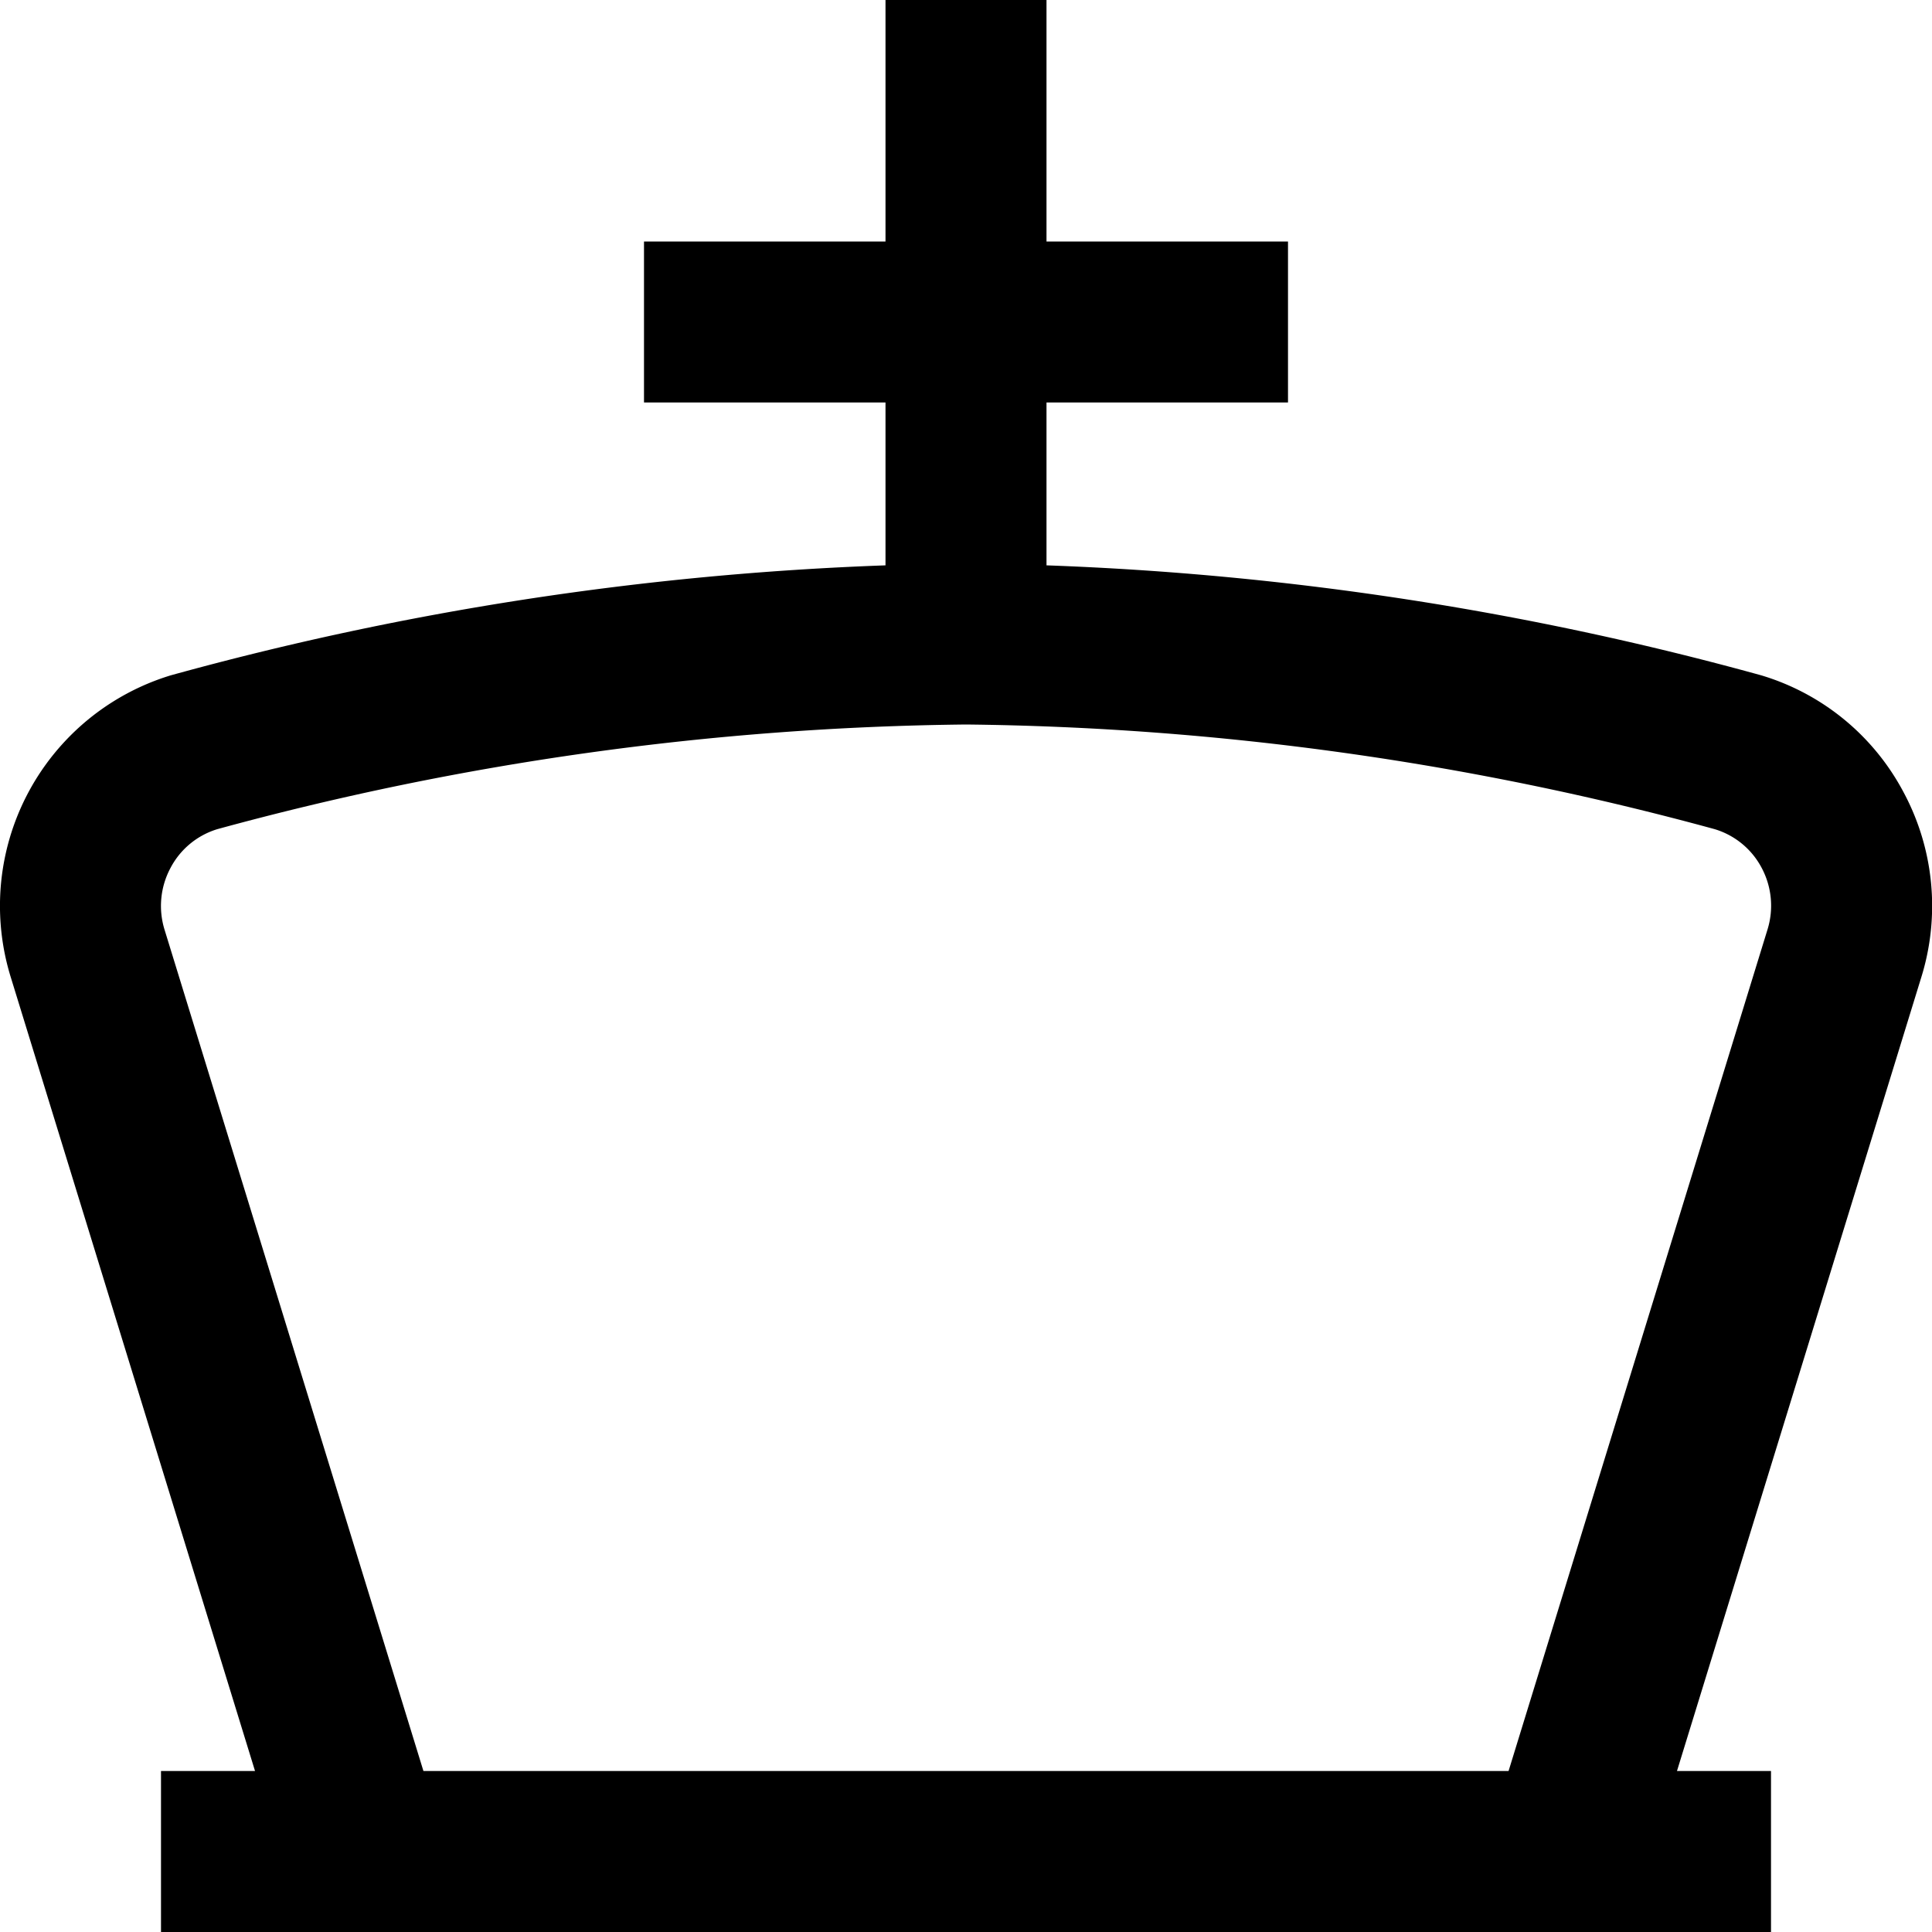
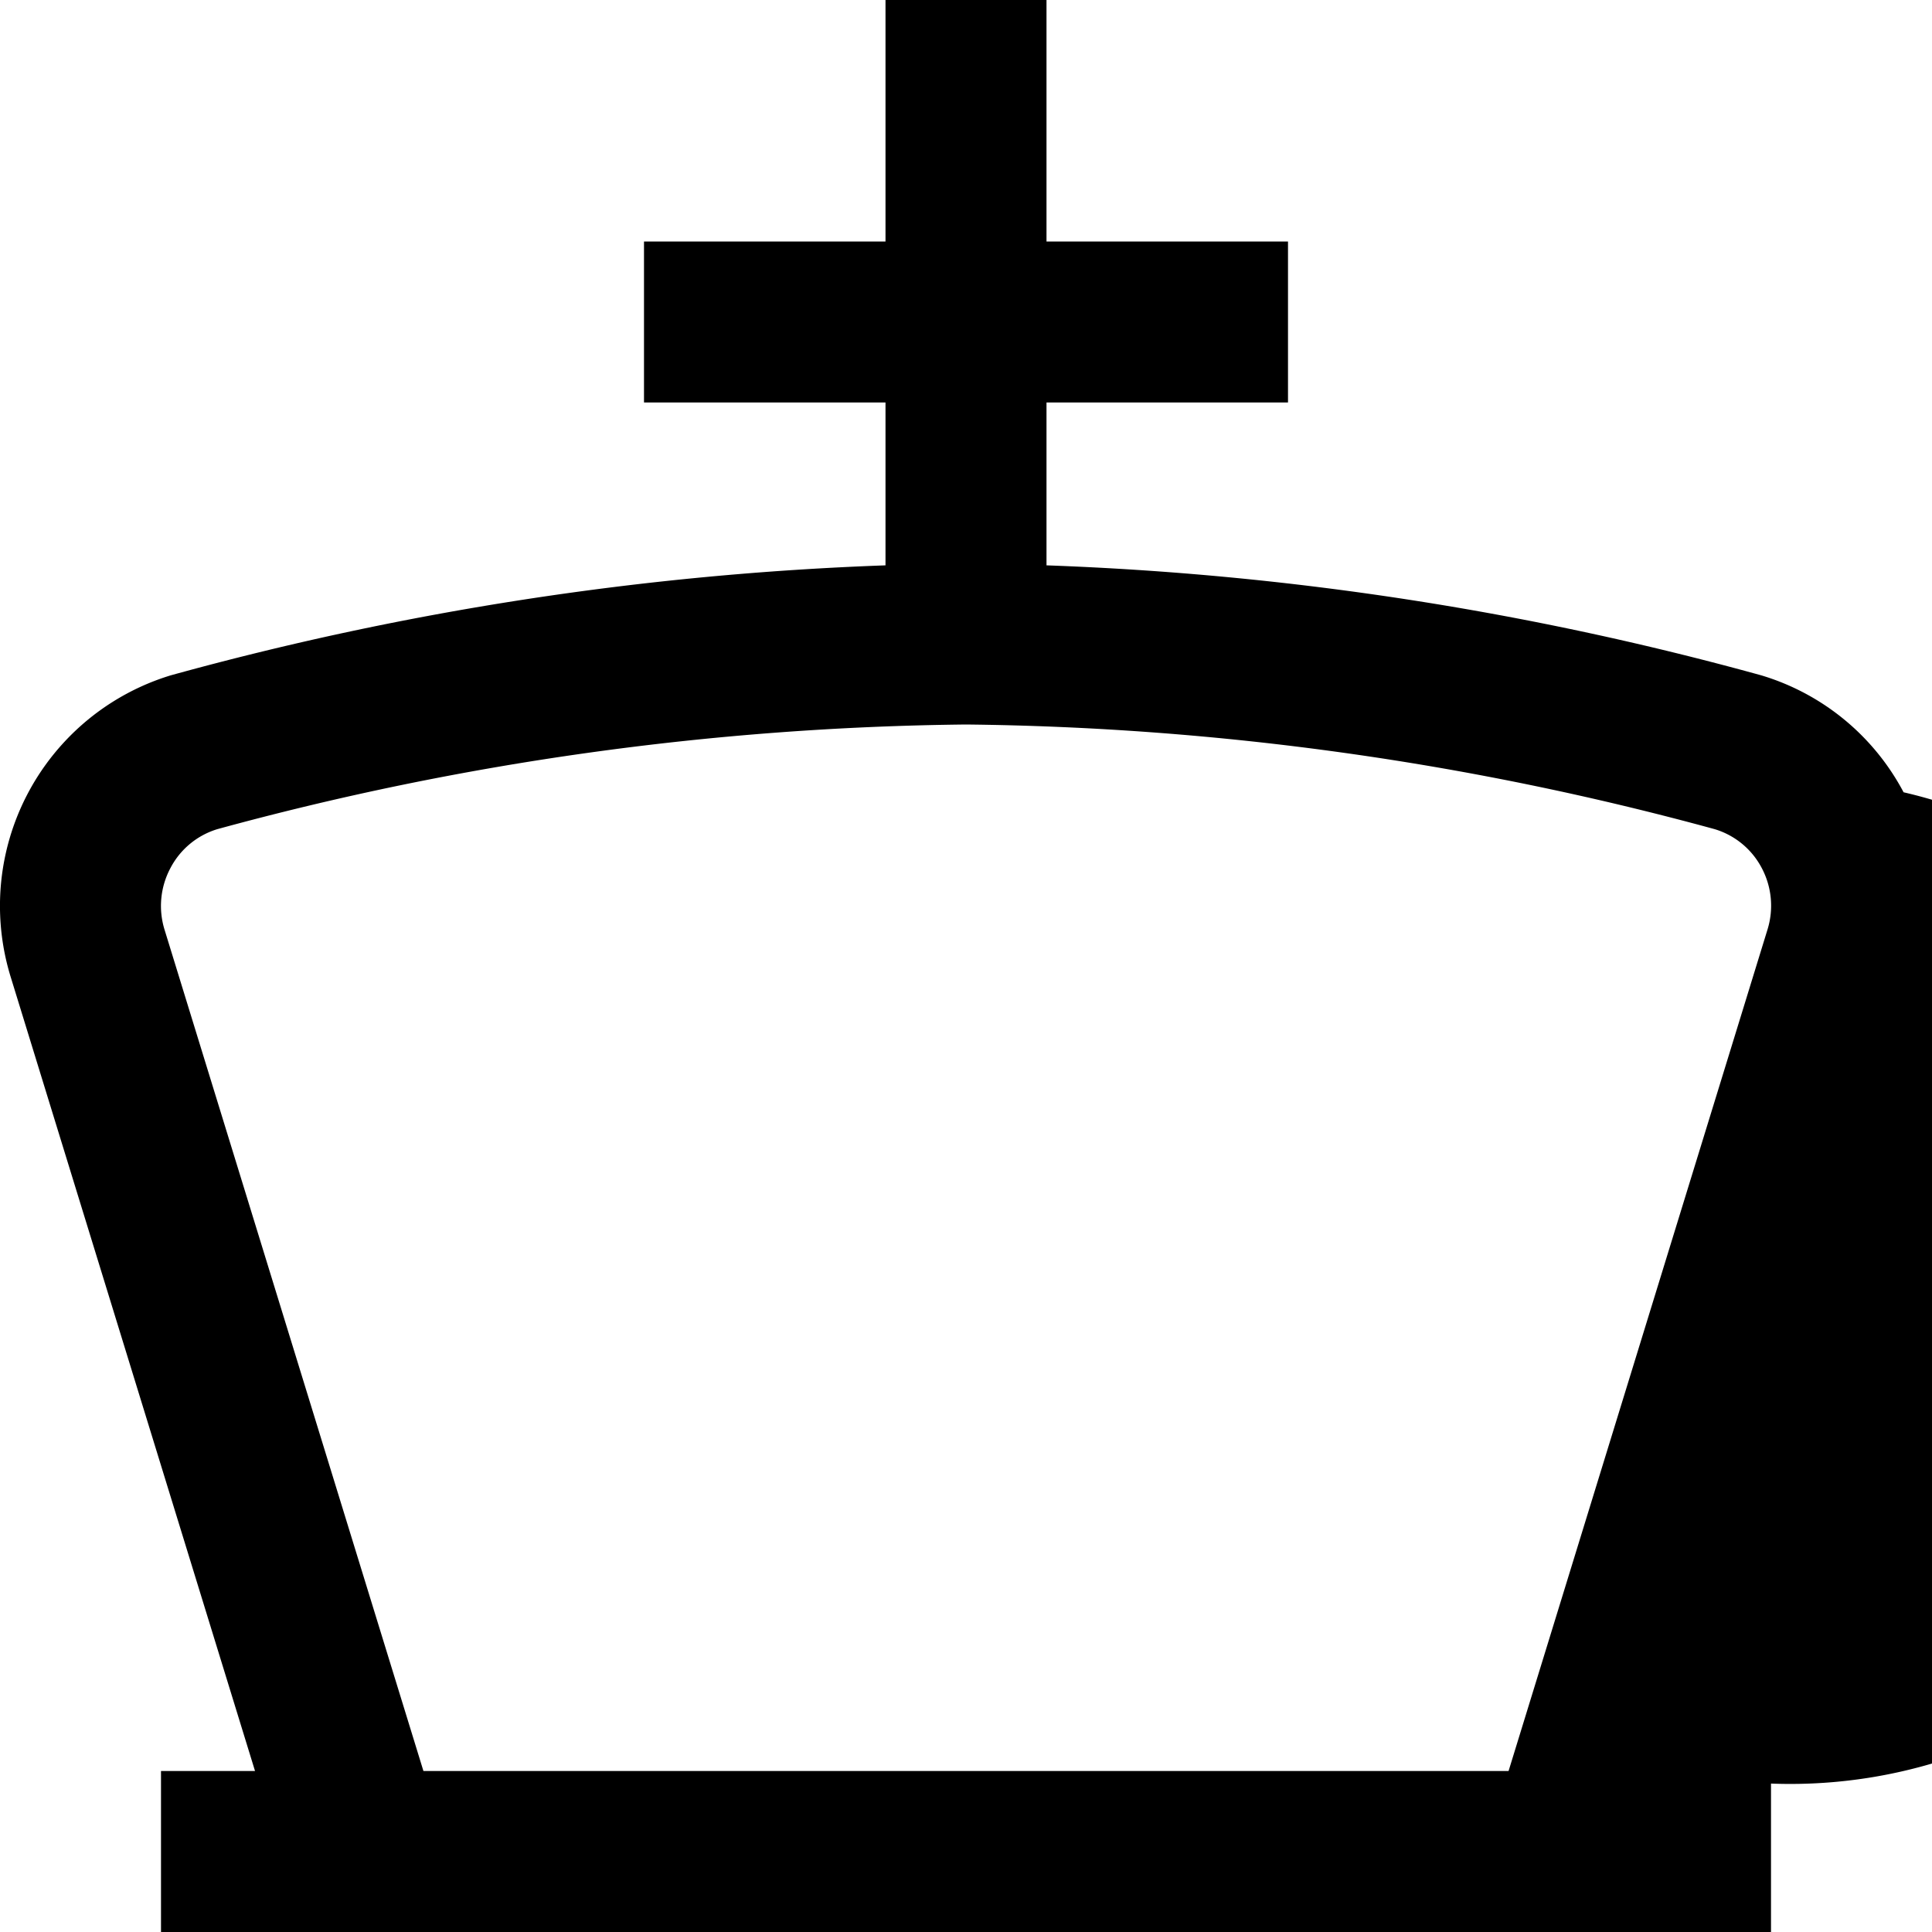
<svg xmlns="http://www.w3.org/2000/svg" id="Layer_1" data-name="Layer 1" viewBox="0 0 24 24" width="512" height="512">
-   <path d="M23.647,9.842a2.96,2.96,0,0,0-1.769-1.453A38.51,38.51,0,0,0,13,7.023V5h3V3H13V0H11V3H8V5h3V7.023A38.51,38.51,0,0,0,2.122,8.389,2.994,2.994,0,0,0,.134,12.14L3.168,22H2v2H22V22H20.832l3.035-9.86A2.986,2.986,0,0,0,23.647,9.842Zm-1.692,1.71L18.74,22H5.26L2.045,11.552a1,1,0,0,1,.073-.77A.978.978,0,0,1,2.7,10.3,36.7,36.7,0,0,1,12,9a36.7,36.7,0,0,1,9.3,1.3.978.978,0,0,1,.583.479A1,1,0,0,1,21.955,11.552Z" />
+   <path d="M23.647,9.842a2.96,2.96,0,0,0-1.769-1.453A38.51,38.51,0,0,0,13,7.023V5h3V3H13V0H11V3H8V5h3V7.023A38.51,38.51,0,0,0,2.122,8.389,2.994,2.994,0,0,0,.134,12.14L3.168,22H2v2H22V22H20.832A2.986,2.986,0,0,0,23.647,9.842Zm-1.692,1.71L18.74,22H5.26L2.045,11.552a1,1,0,0,1,.073-.77A.978.978,0,0,1,2.7,10.3,36.7,36.7,0,0,1,12,9a36.7,36.7,0,0,1,9.3,1.3.978.978,0,0,1,.583.479A1,1,0,0,1,21.955,11.552Z" />
</svg>